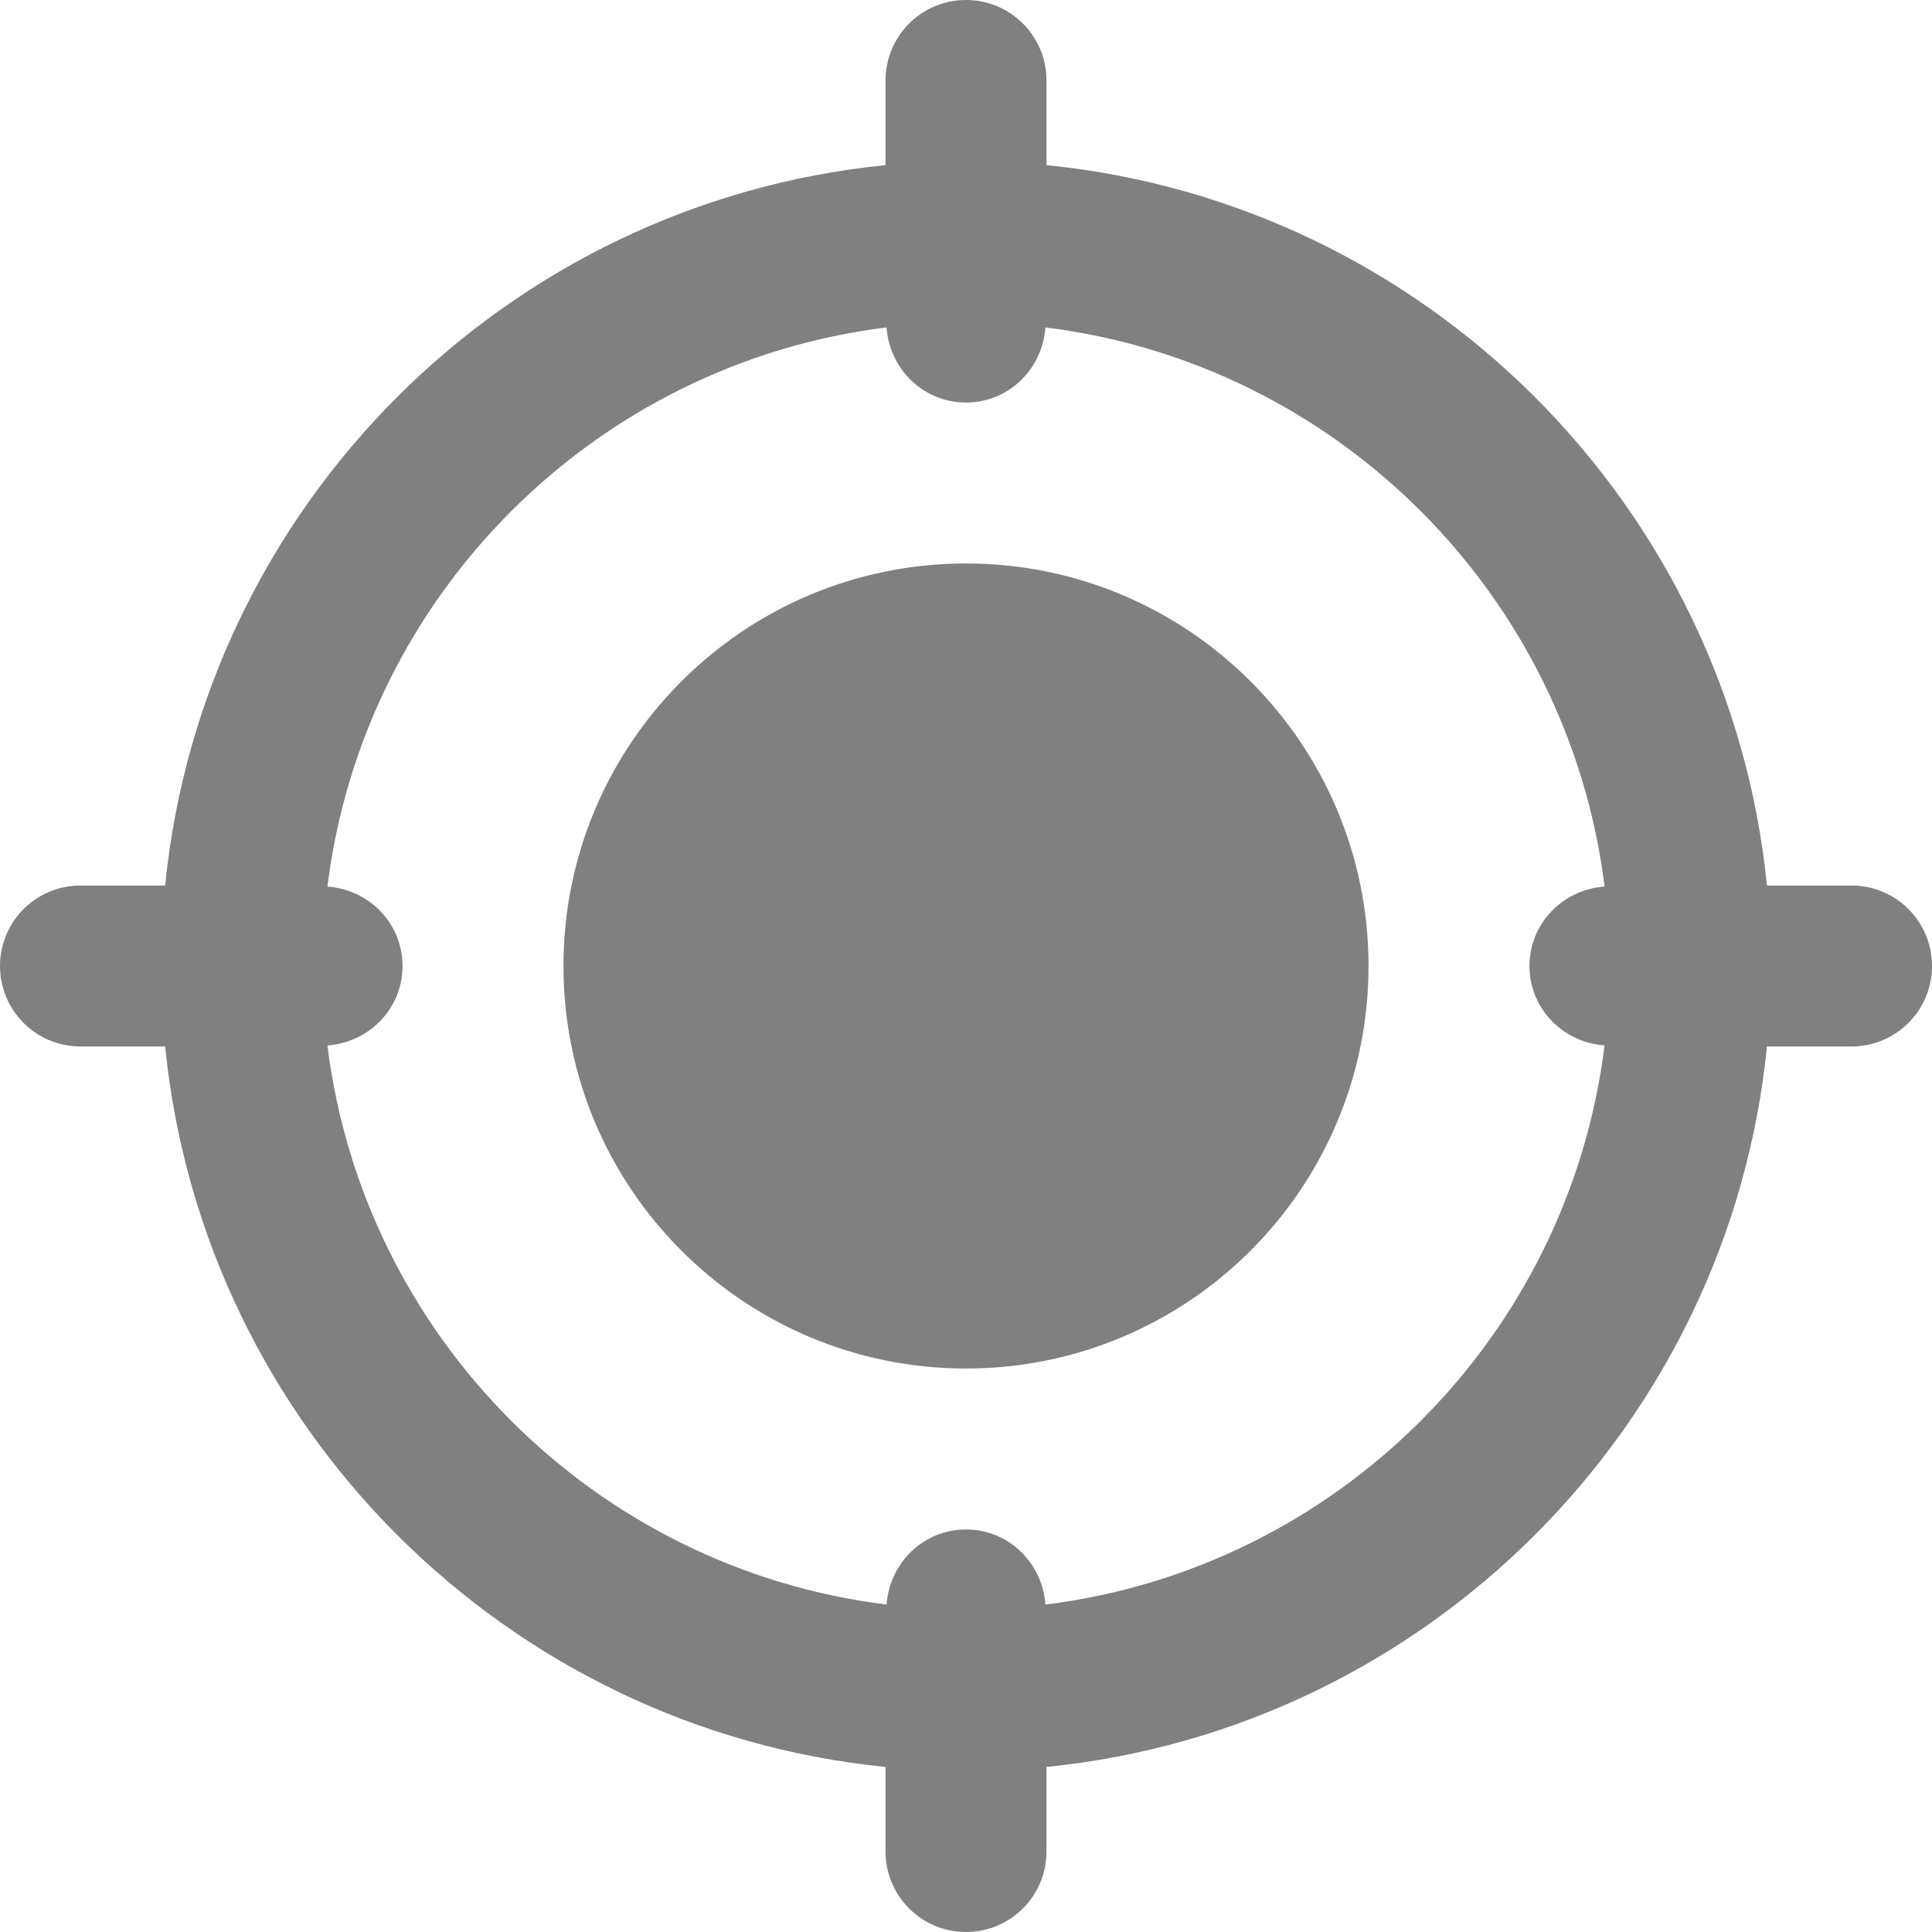
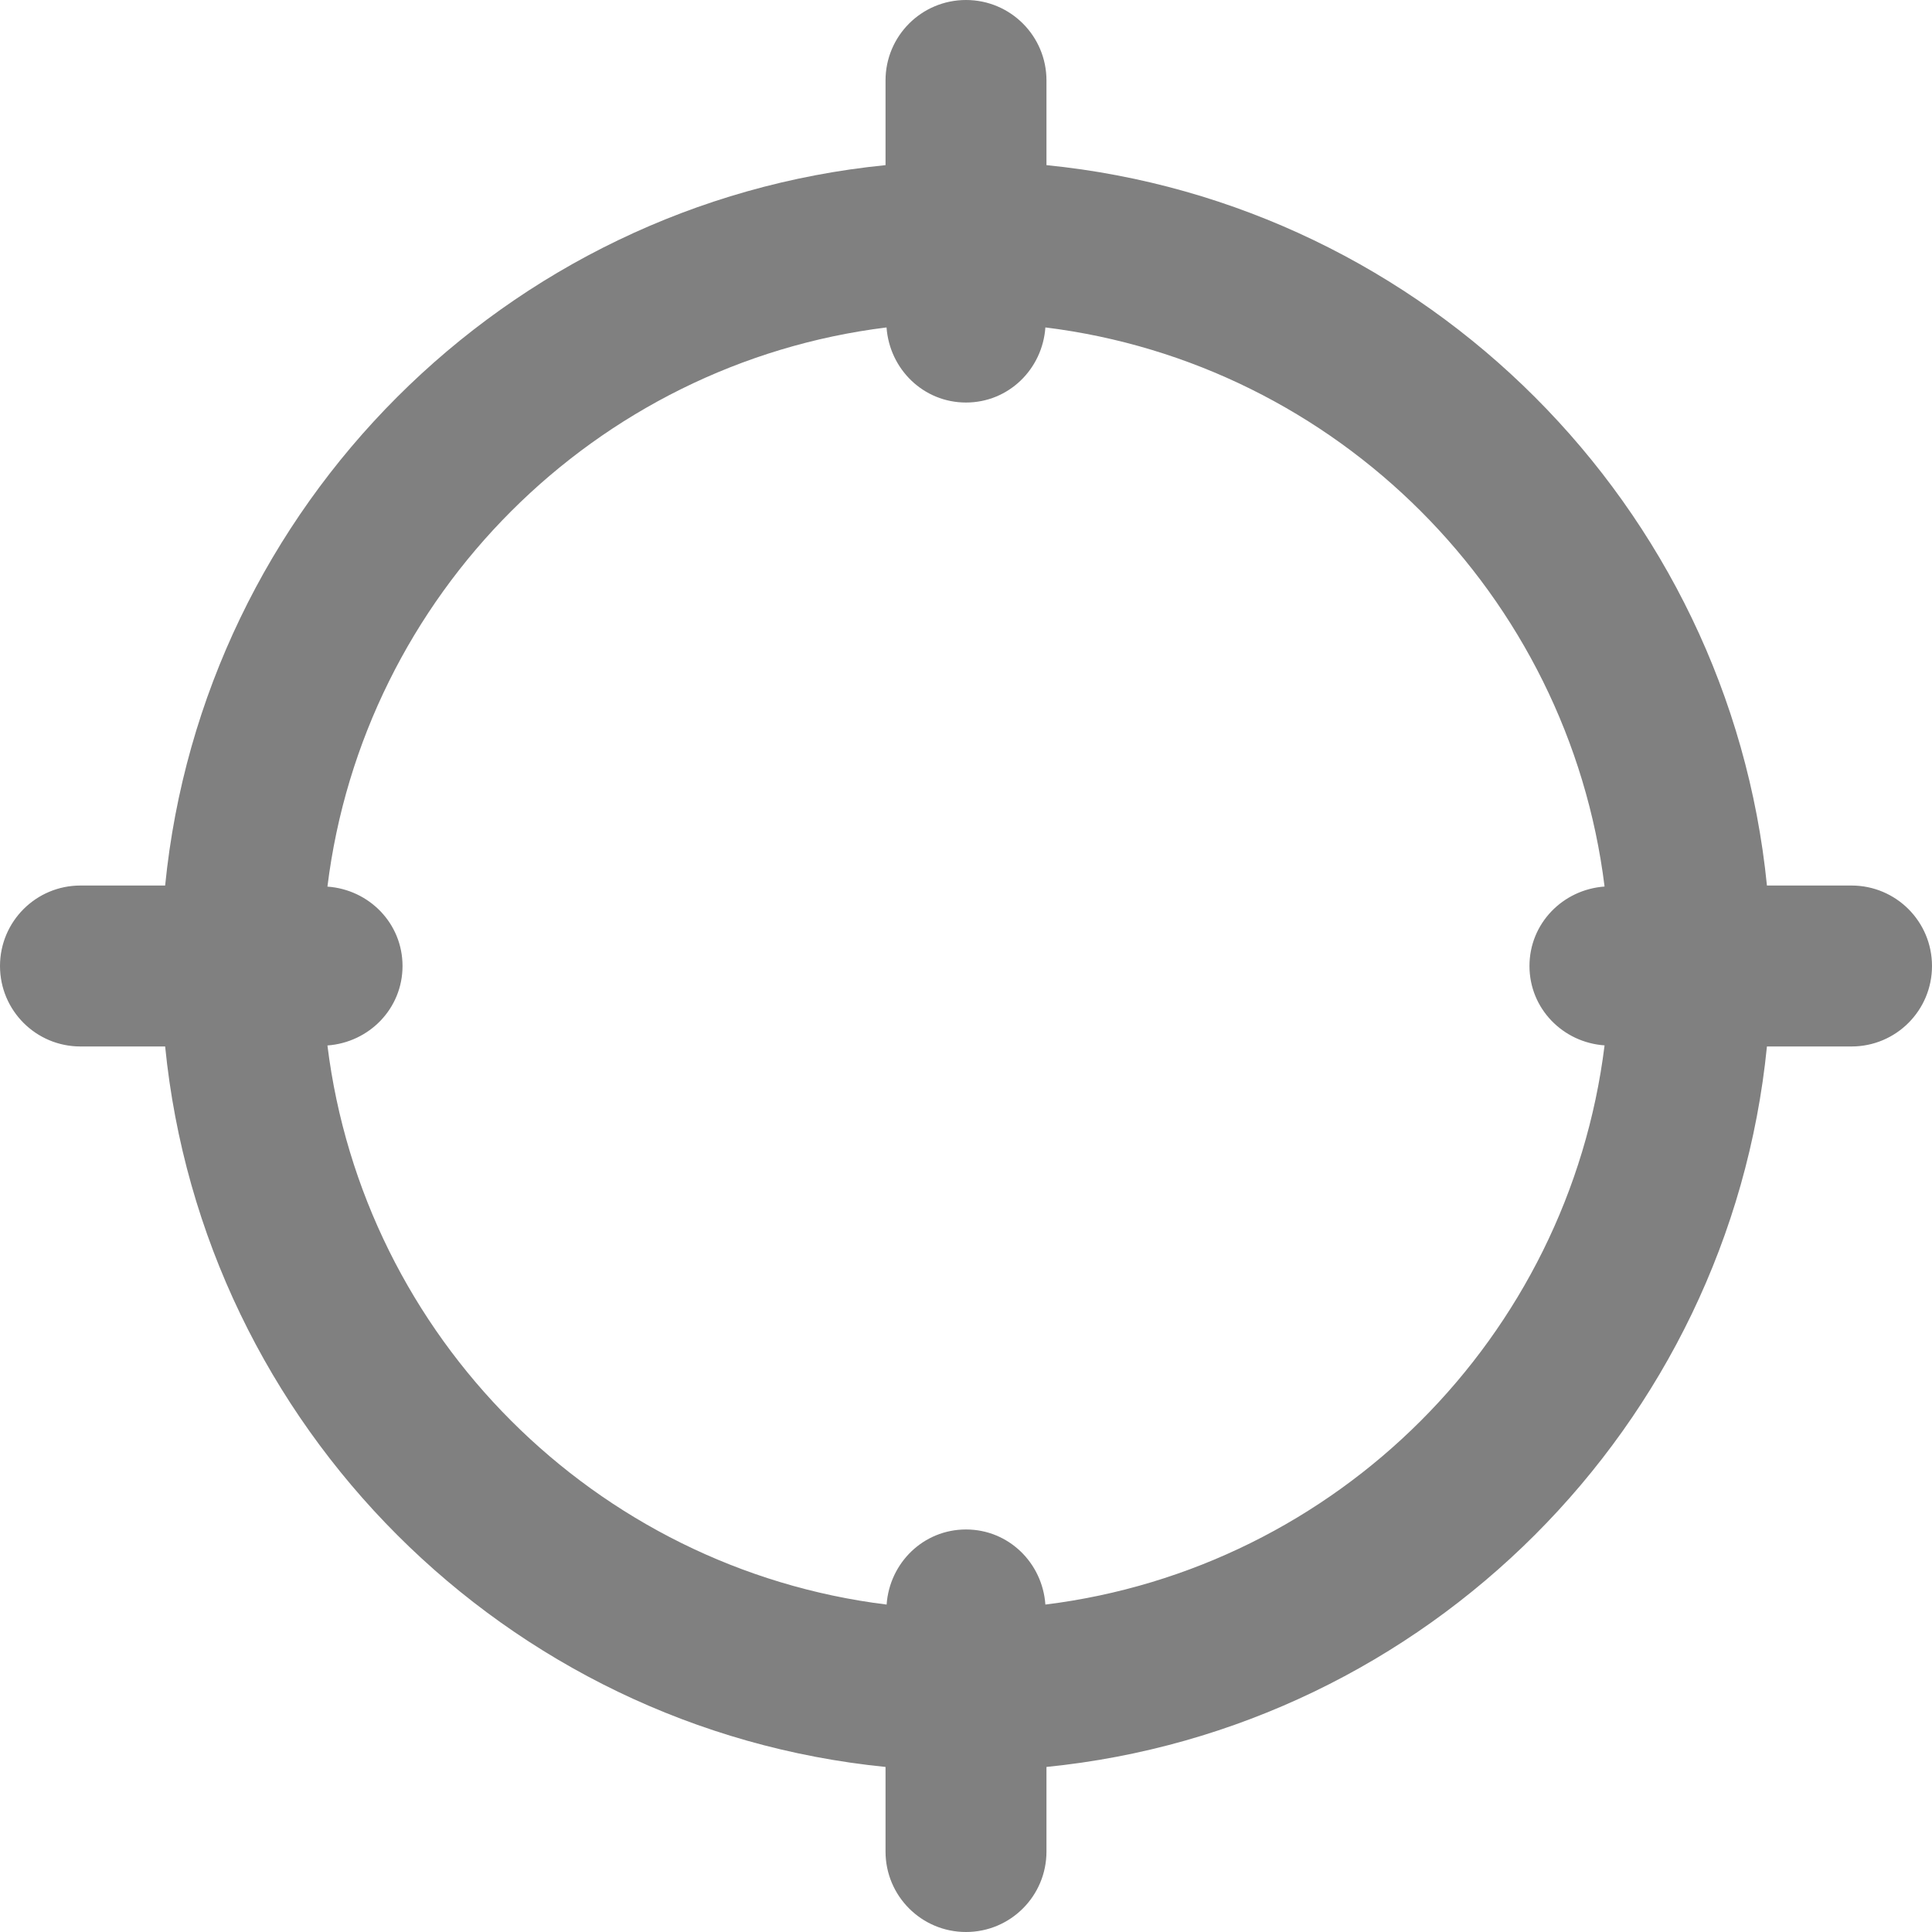
<svg xmlns="http://www.w3.org/2000/svg" width="23" height="23" viewBox="0 0 23 23" fill="none">
-   <path d="M11.5 16.292C14.146 16.292 16.292 14.146 16.292 11.5C16.292 8.854 14.146 6.708 11.5 6.708C8.854 6.708 6.708 8.854 6.708 11.5C6.708 14.146 8.854 16.292 11.5 16.292Z" fill="#808080" />
  <path d="M22.042 10.542H21.035C20.584 6.021 16.979 2.416 12.458 1.966V0.958C12.458 0.429 12.03 0 11.5 0C10.97 0 10.542 0.429 10.542 0.958V1.966C6.021 2.416 2.416 6.021 1.966 10.542H0.958C0.428 10.542 0 10.971 0 11.5C0 12.029 0.428 12.458 0.958 12.458H1.966C2.417 16.979 6.021 20.584 10.542 21.035V22.042C10.542 22.571 10.97 23 11.5 23C12.03 23 12.458 22.571 12.458 22.042V21.035C16.979 20.583 20.584 16.979 21.035 12.458H22.042C22.572 12.458 23 12.029 23 11.5C23 10.971 22.572 10.542 22.042 10.542ZM12.445 19.102C12.41 18.605 12.007 18.208 11.5 18.208C10.993 18.208 10.59 18.605 10.555 19.102C7.084 18.673 4.328 15.917 3.898 12.446C4.396 12.41 4.792 12.006 4.792 11.5C4.792 10.994 4.396 10.59 3.898 10.555C4.327 7.084 7.083 4.328 10.554 3.898C10.59 4.395 10.993 4.792 11.5 4.792C12.007 4.792 12.41 4.395 12.445 3.898C15.916 4.327 18.672 7.083 19.102 10.554C18.604 10.59 18.208 10.994 18.208 11.5C18.208 12.006 18.604 12.41 19.102 12.445C18.672 15.917 15.917 18.672 12.445 19.102Z" fill="#808080" />
</svg>